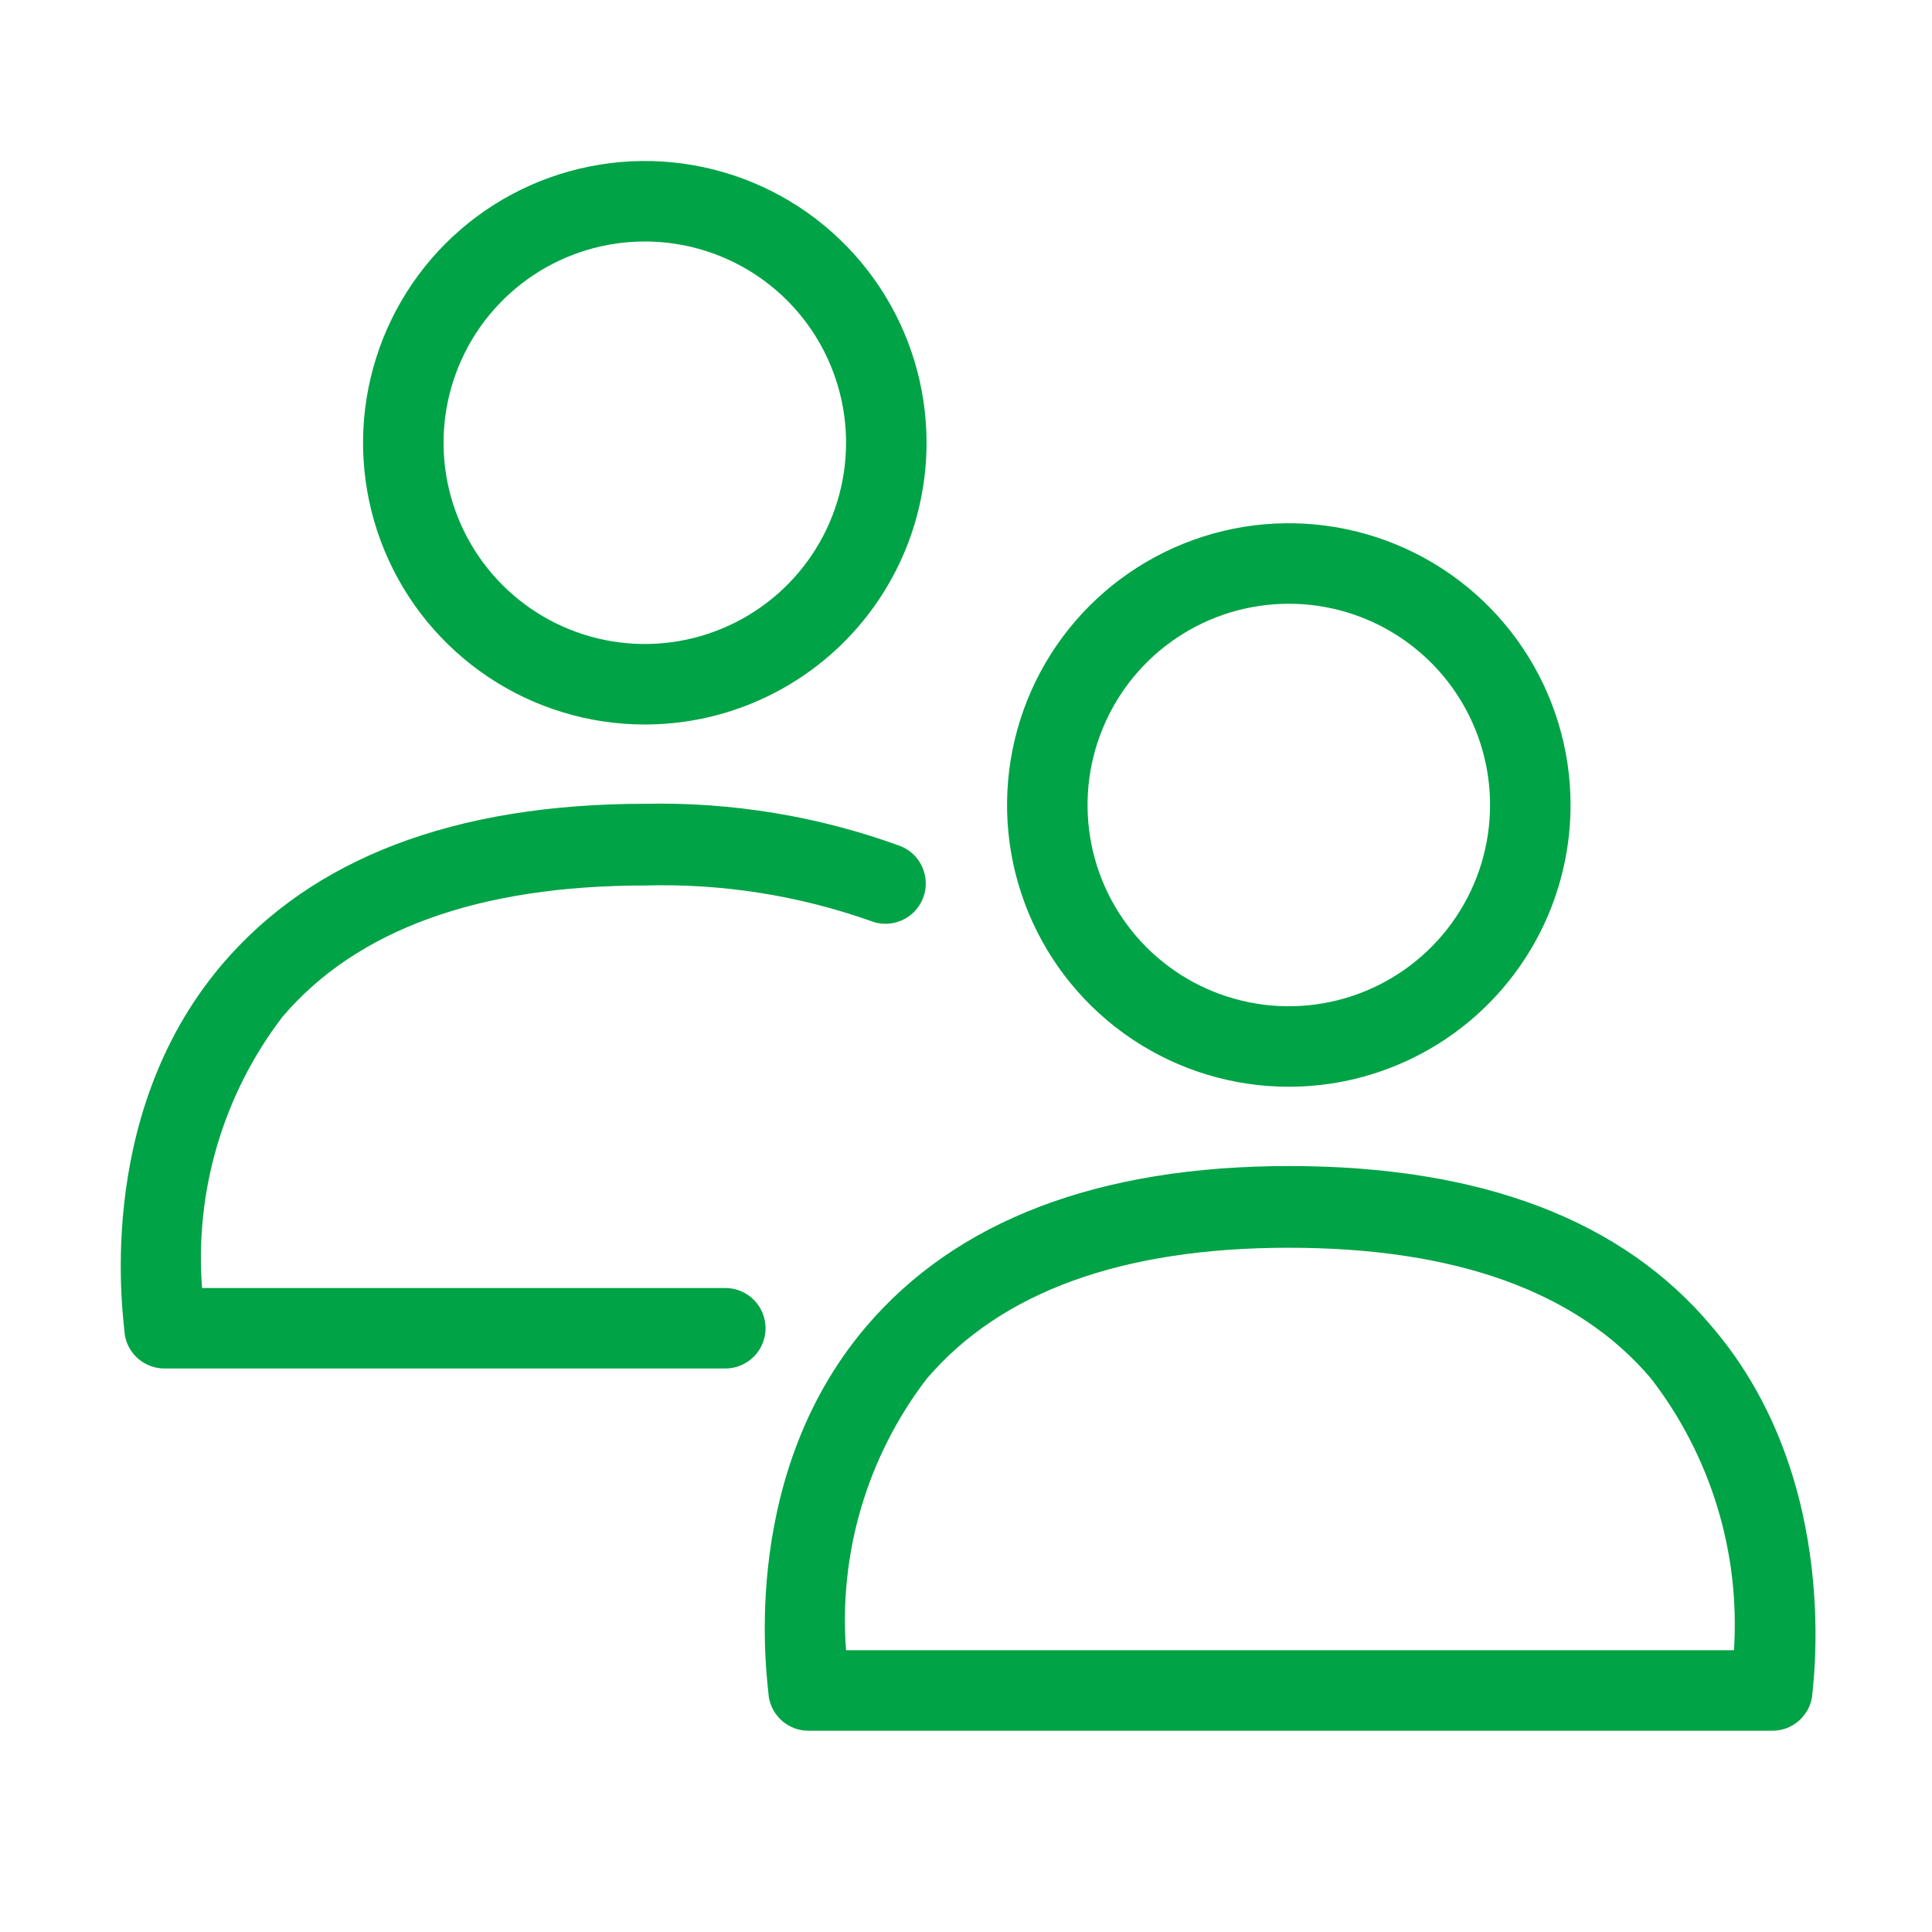
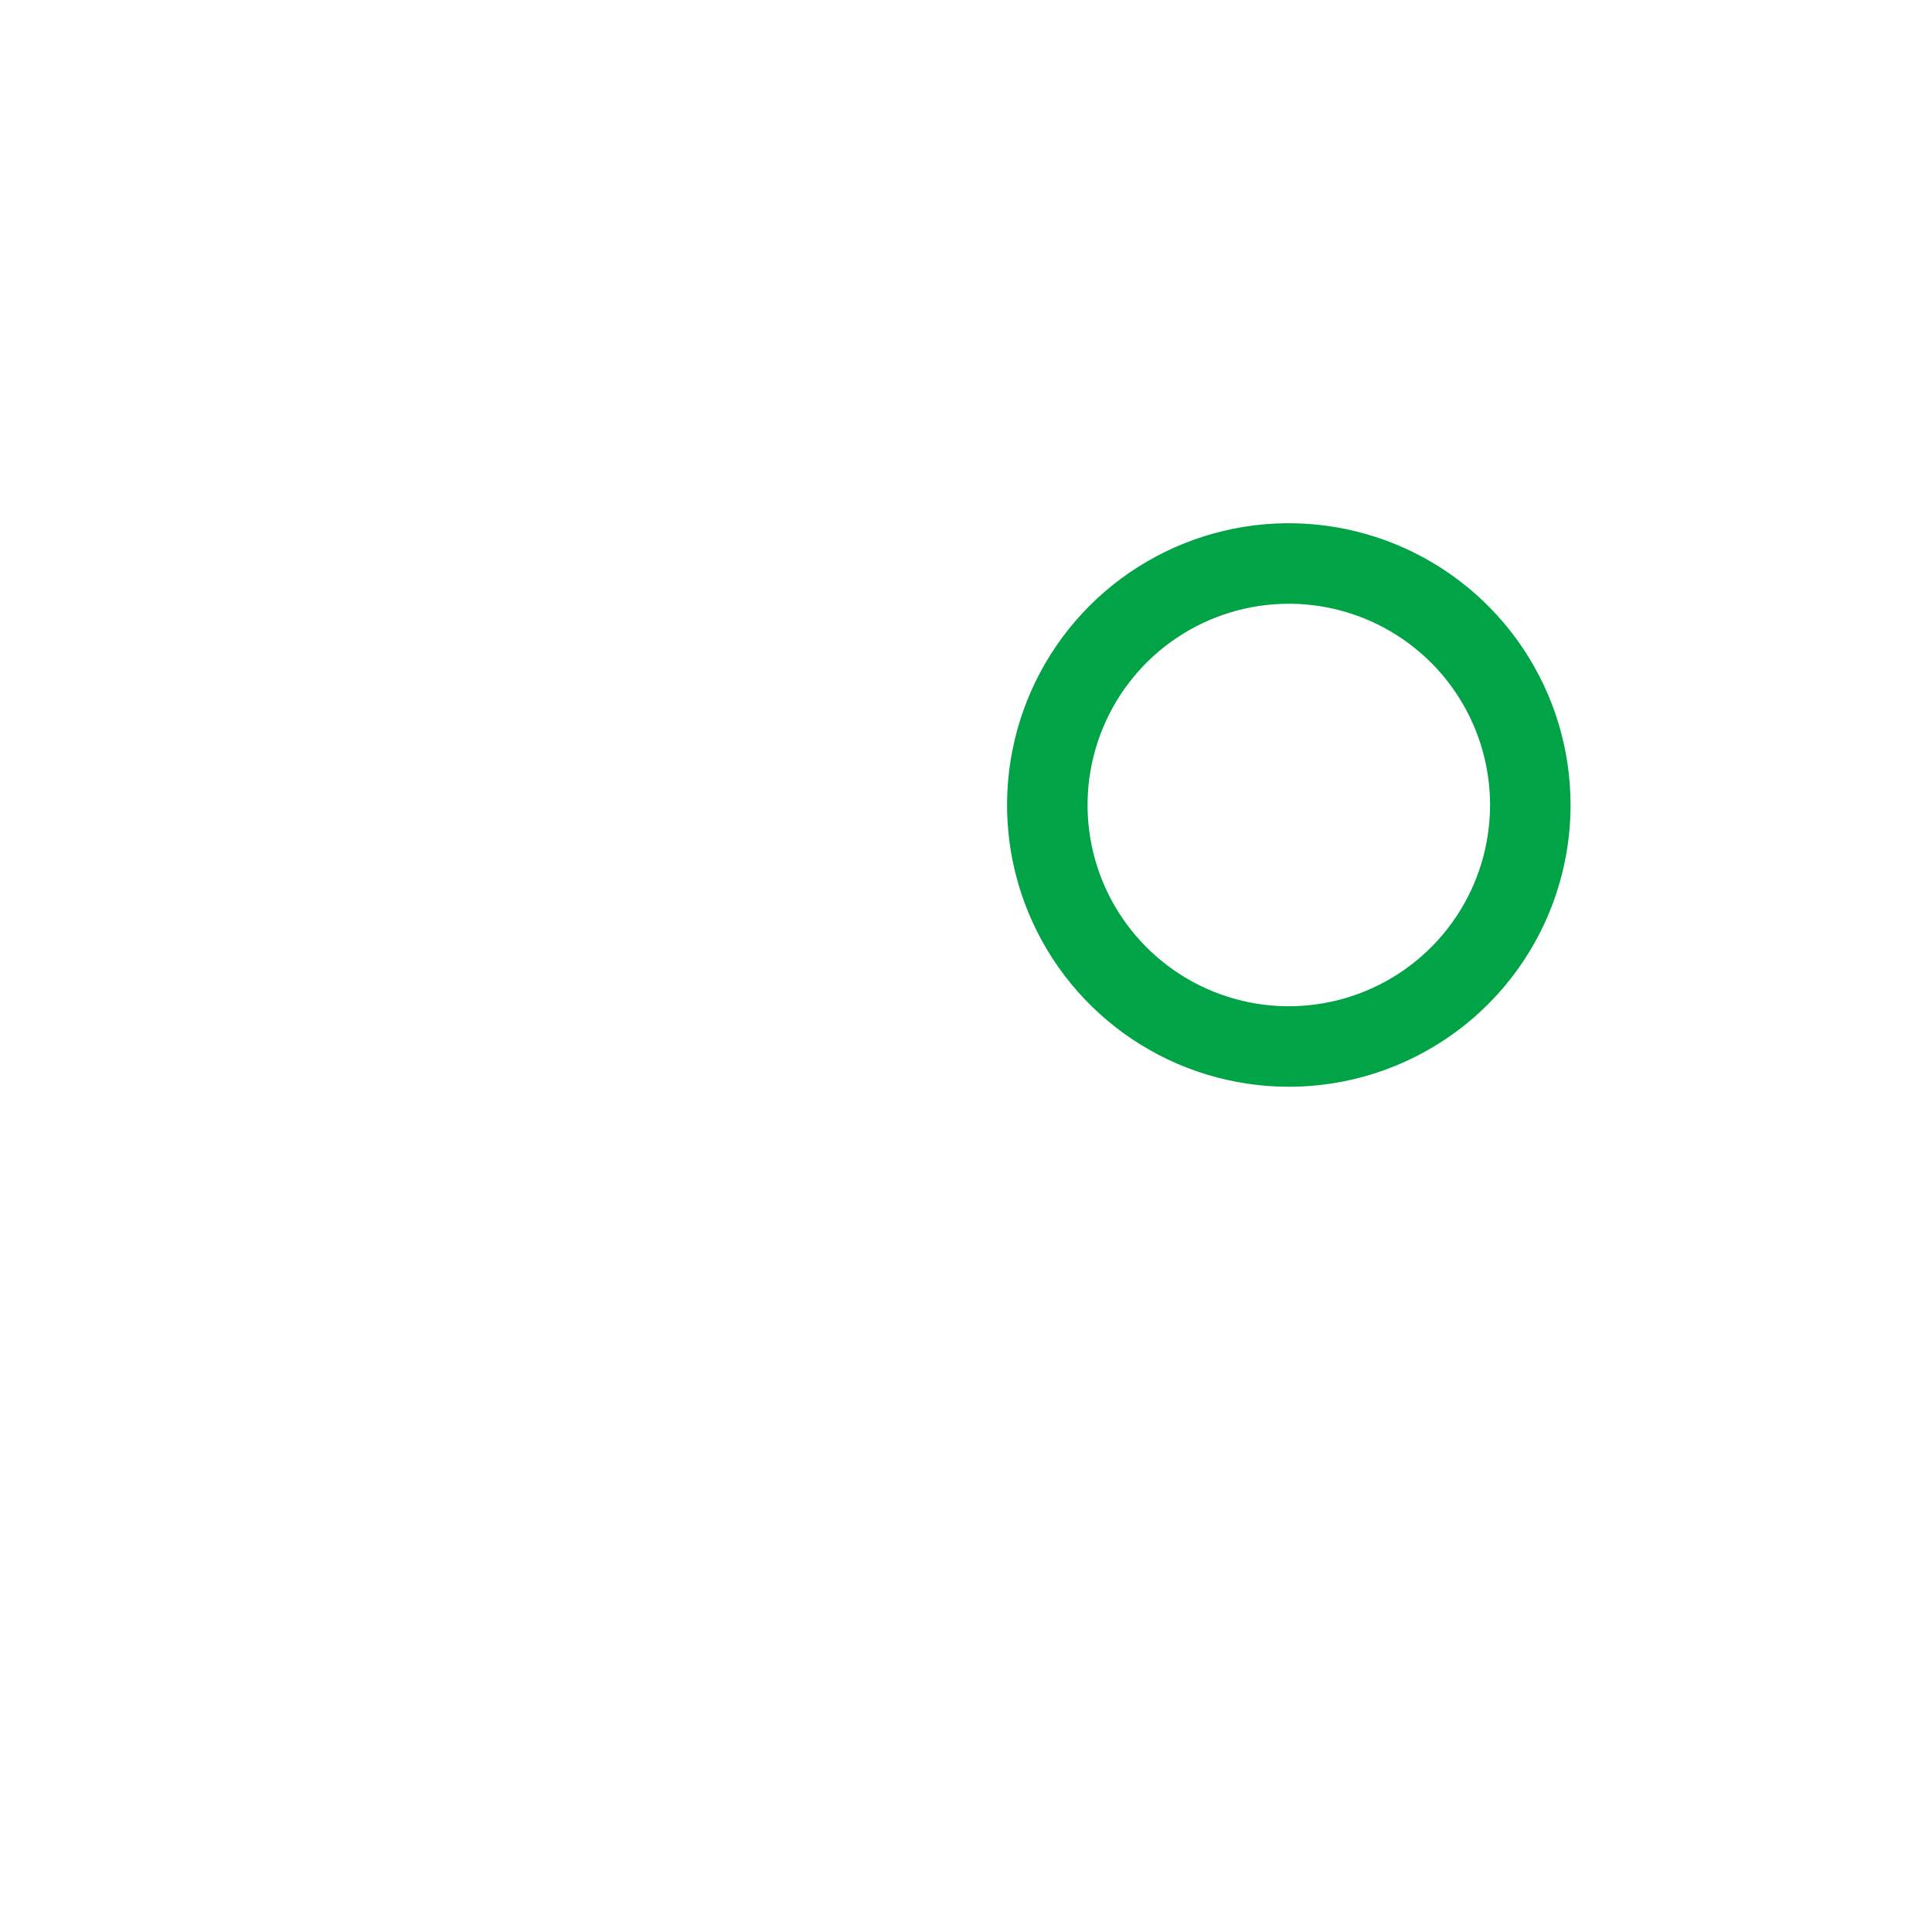
<svg xmlns="http://www.w3.org/2000/svg" width="48" height="48" viewBox="0 0 48 48" fill="none">
-   <path d="M44.02 43H20.1C19.86 43.003 19.628 42.92 19.444 42.766C19.261 42.612 19.138 42.397 19.1 42.16C19.1 41.95 18.25 36.81 21.51 32.97C23.75 30.33 27.28 28.97 32.03 28.97C36.78 28.97 40.31 30.3 42.54 32.97C45.82 36.81 45.02 42 45.02 42.16C44.982 42.397 44.86 42.612 44.676 42.766C44.493 42.92 44.26 43.003 44.02 43ZM21.02 41H43.08C43.237 38.574 42.504 36.175 41.02 34.25C39.19 32.09 36.17 31 32.02 31C27.87 31 24.86 32.1 23.02 34.26C21.548 36.185 20.836 38.584 21.02 41Z" fill="#00A346" />
  <path d="M32.02 27C30.636 27 29.282 26.59 28.131 25.82C26.98 25.051 26.083 23.958 25.553 22.679C25.023 21.4 24.884 19.992 25.155 18.634C25.425 17.276 26.091 16.029 27.07 15.05C28.049 14.071 29.297 13.405 30.654 13.134C32.012 12.864 33.42 13.003 34.699 13.533C35.978 14.063 37.071 14.96 37.84 16.111C38.61 17.262 39.02 18.616 39.02 20C39.02 21.857 38.283 23.637 36.97 24.95C35.657 26.262 33.877 27 32.02 27ZM32.02 15C31.031 15 30.064 15.293 29.242 15.843C28.42 16.392 27.779 17.173 27.401 18.087C27.022 19 26.923 20.006 27.116 20.976C27.309 21.945 27.785 22.836 28.485 23.535C29.184 24.235 30.075 24.711 31.045 24.904C32.014 25.097 33.02 24.998 33.934 24.619C34.847 24.241 35.628 23.6 36.177 22.778C36.727 21.956 37.02 20.989 37.02 20C37.02 18.674 36.493 17.402 35.556 16.465C34.618 15.527 33.346 15 32.02 15Z" fill="#00A346" />
-   <path d="M18.02 34H4.1C3.86 34.003 3.628 33.92 3.444 33.766C3.26 33.612 3.138 33.397 3.1 33.16C3.1 32.95 2.25 27.81 5.51 23.97C7.75 21.33 11.28 19.97 16.03 19.97C18.19 19.924 20.34 20.28 22.37 21.02C22.492 21.069 22.604 21.141 22.698 21.232C22.792 21.324 22.867 21.433 22.919 21.554C22.971 21.675 22.999 21.805 23.001 21.936C23.003 22.067 22.979 22.198 22.93 22.32C22.881 22.442 22.809 22.553 22.718 22.648C22.626 22.742 22.517 22.817 22.396 22.869C22.275 22.921 22.146 22.949 22.014 22.951C21.883 22.953 21.752 22.929 21.63 22.88C19.83 22.244 17.928 21.946 16.02 22C11.89 22 8.86 23.1 7.02 25.26C5.548 27.185 4.836 29.584 5.02 32H18.02C18.285 32 18.54 32.105 18.727 32.293C18.915 32.48 19.02 32.735 19.02 33C19.02 33.265 18.915 33.52 18.727 33.707C18.54 33.895 18.285 34 18.02 34Z" fill="#00A346" />
-   <path d="M16.02 18C14.636 18 13.282 17.59 12.131 16.82C10.98 16.051 10.083 14.958 9.553 13.679C9.023 12.4 8.884 10.992 9.155 9.634C9.425 8.277 10.091 7.029 11.07 6.05C12.049 5.071 13.297 4.405 14.655 4.135C16.012 3.864 17.42 4.003 18.699 4.533C19.978 5.063 21.071 5.96 21.84 7.111C22.61 8.262 23.02 9.616 23.02 11C23.02 12.857 22.283 14.637 20.97 15.95C19.657 17.262 17.877 18 16.02 18ZM16.02 6C15.031 6 14.065 6.293 13.242 6.843C12.42 7.392 11.779 8.173 11.401 9.087C11.022 10 10.923 11.005 11.116 11.976C11.309 12.945 11.785 13.836 12.485 14.536C13.184 15.235 14.075 15.711 15.045 15.904C16.015 16.097 17.02 15.998 17.933 15.619C18.847 15.241 19.628 14.6 20.177 13.778C20.727 12.956 21.02 11.989 21.02 11C21.02 9.674 20.493 8.402 19.556 7.464C18.618 6.527 17.346 6 16.02 6Z" fill="#00A346" />
</svg>